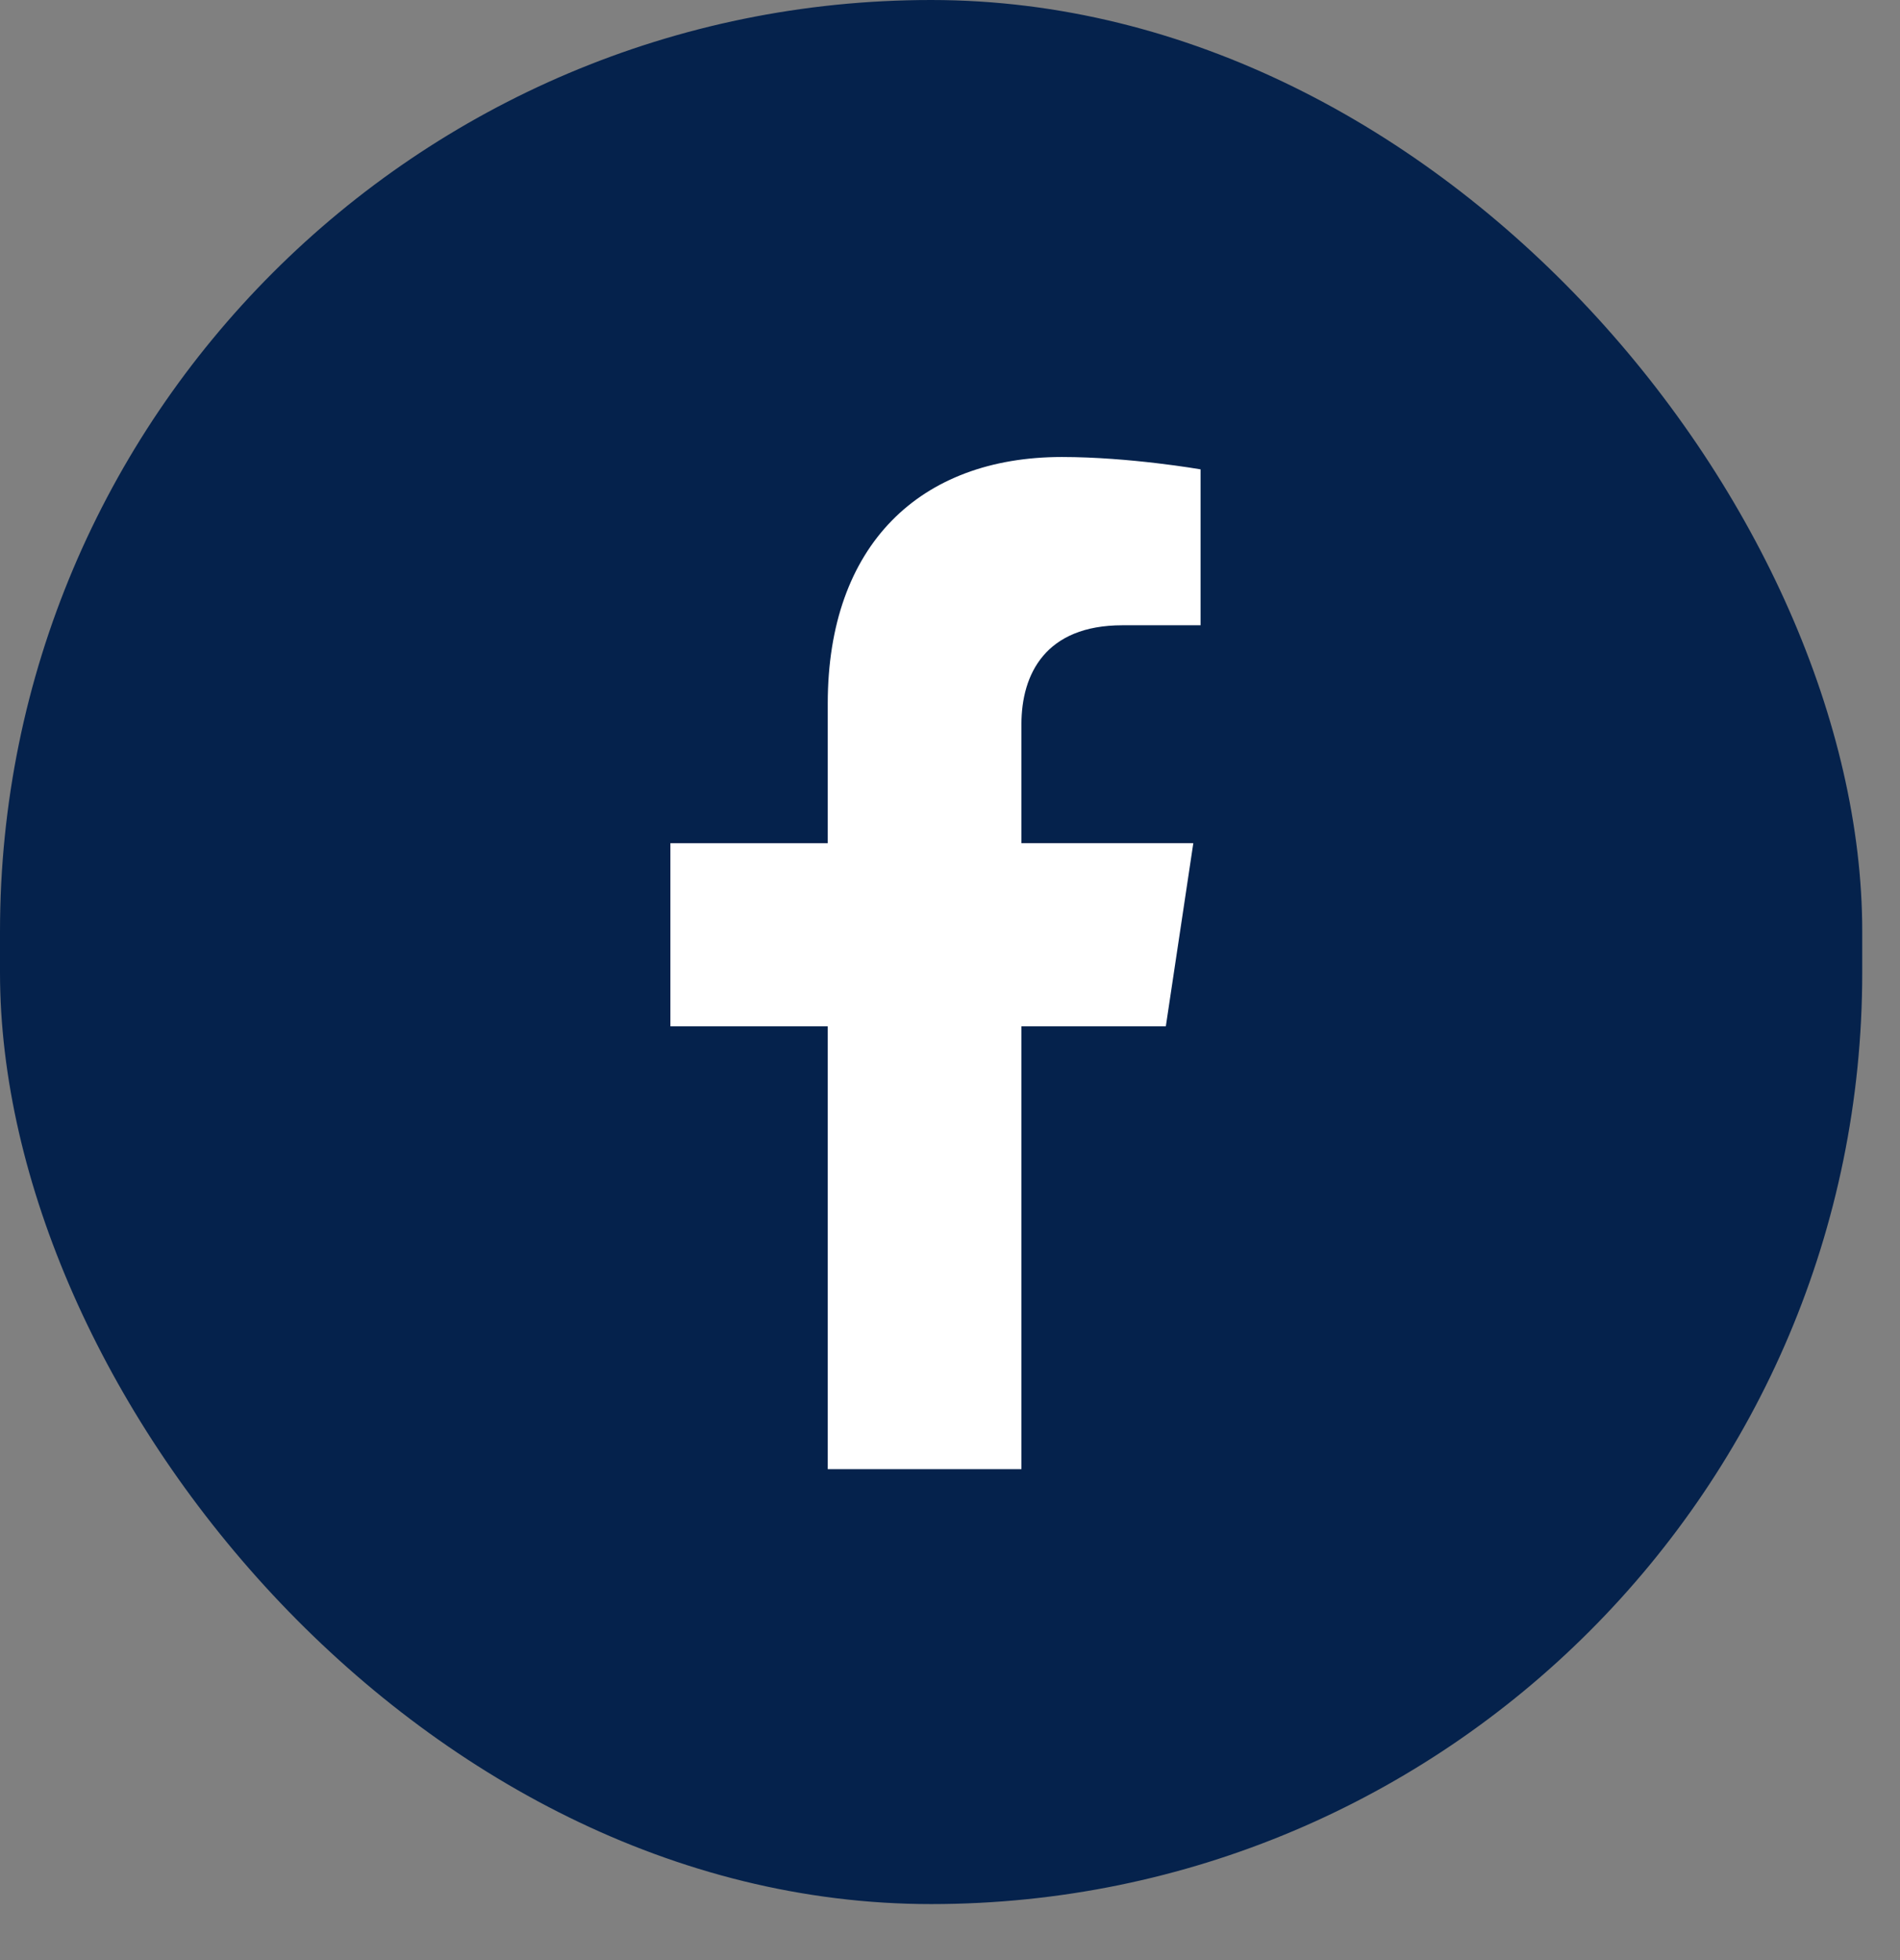
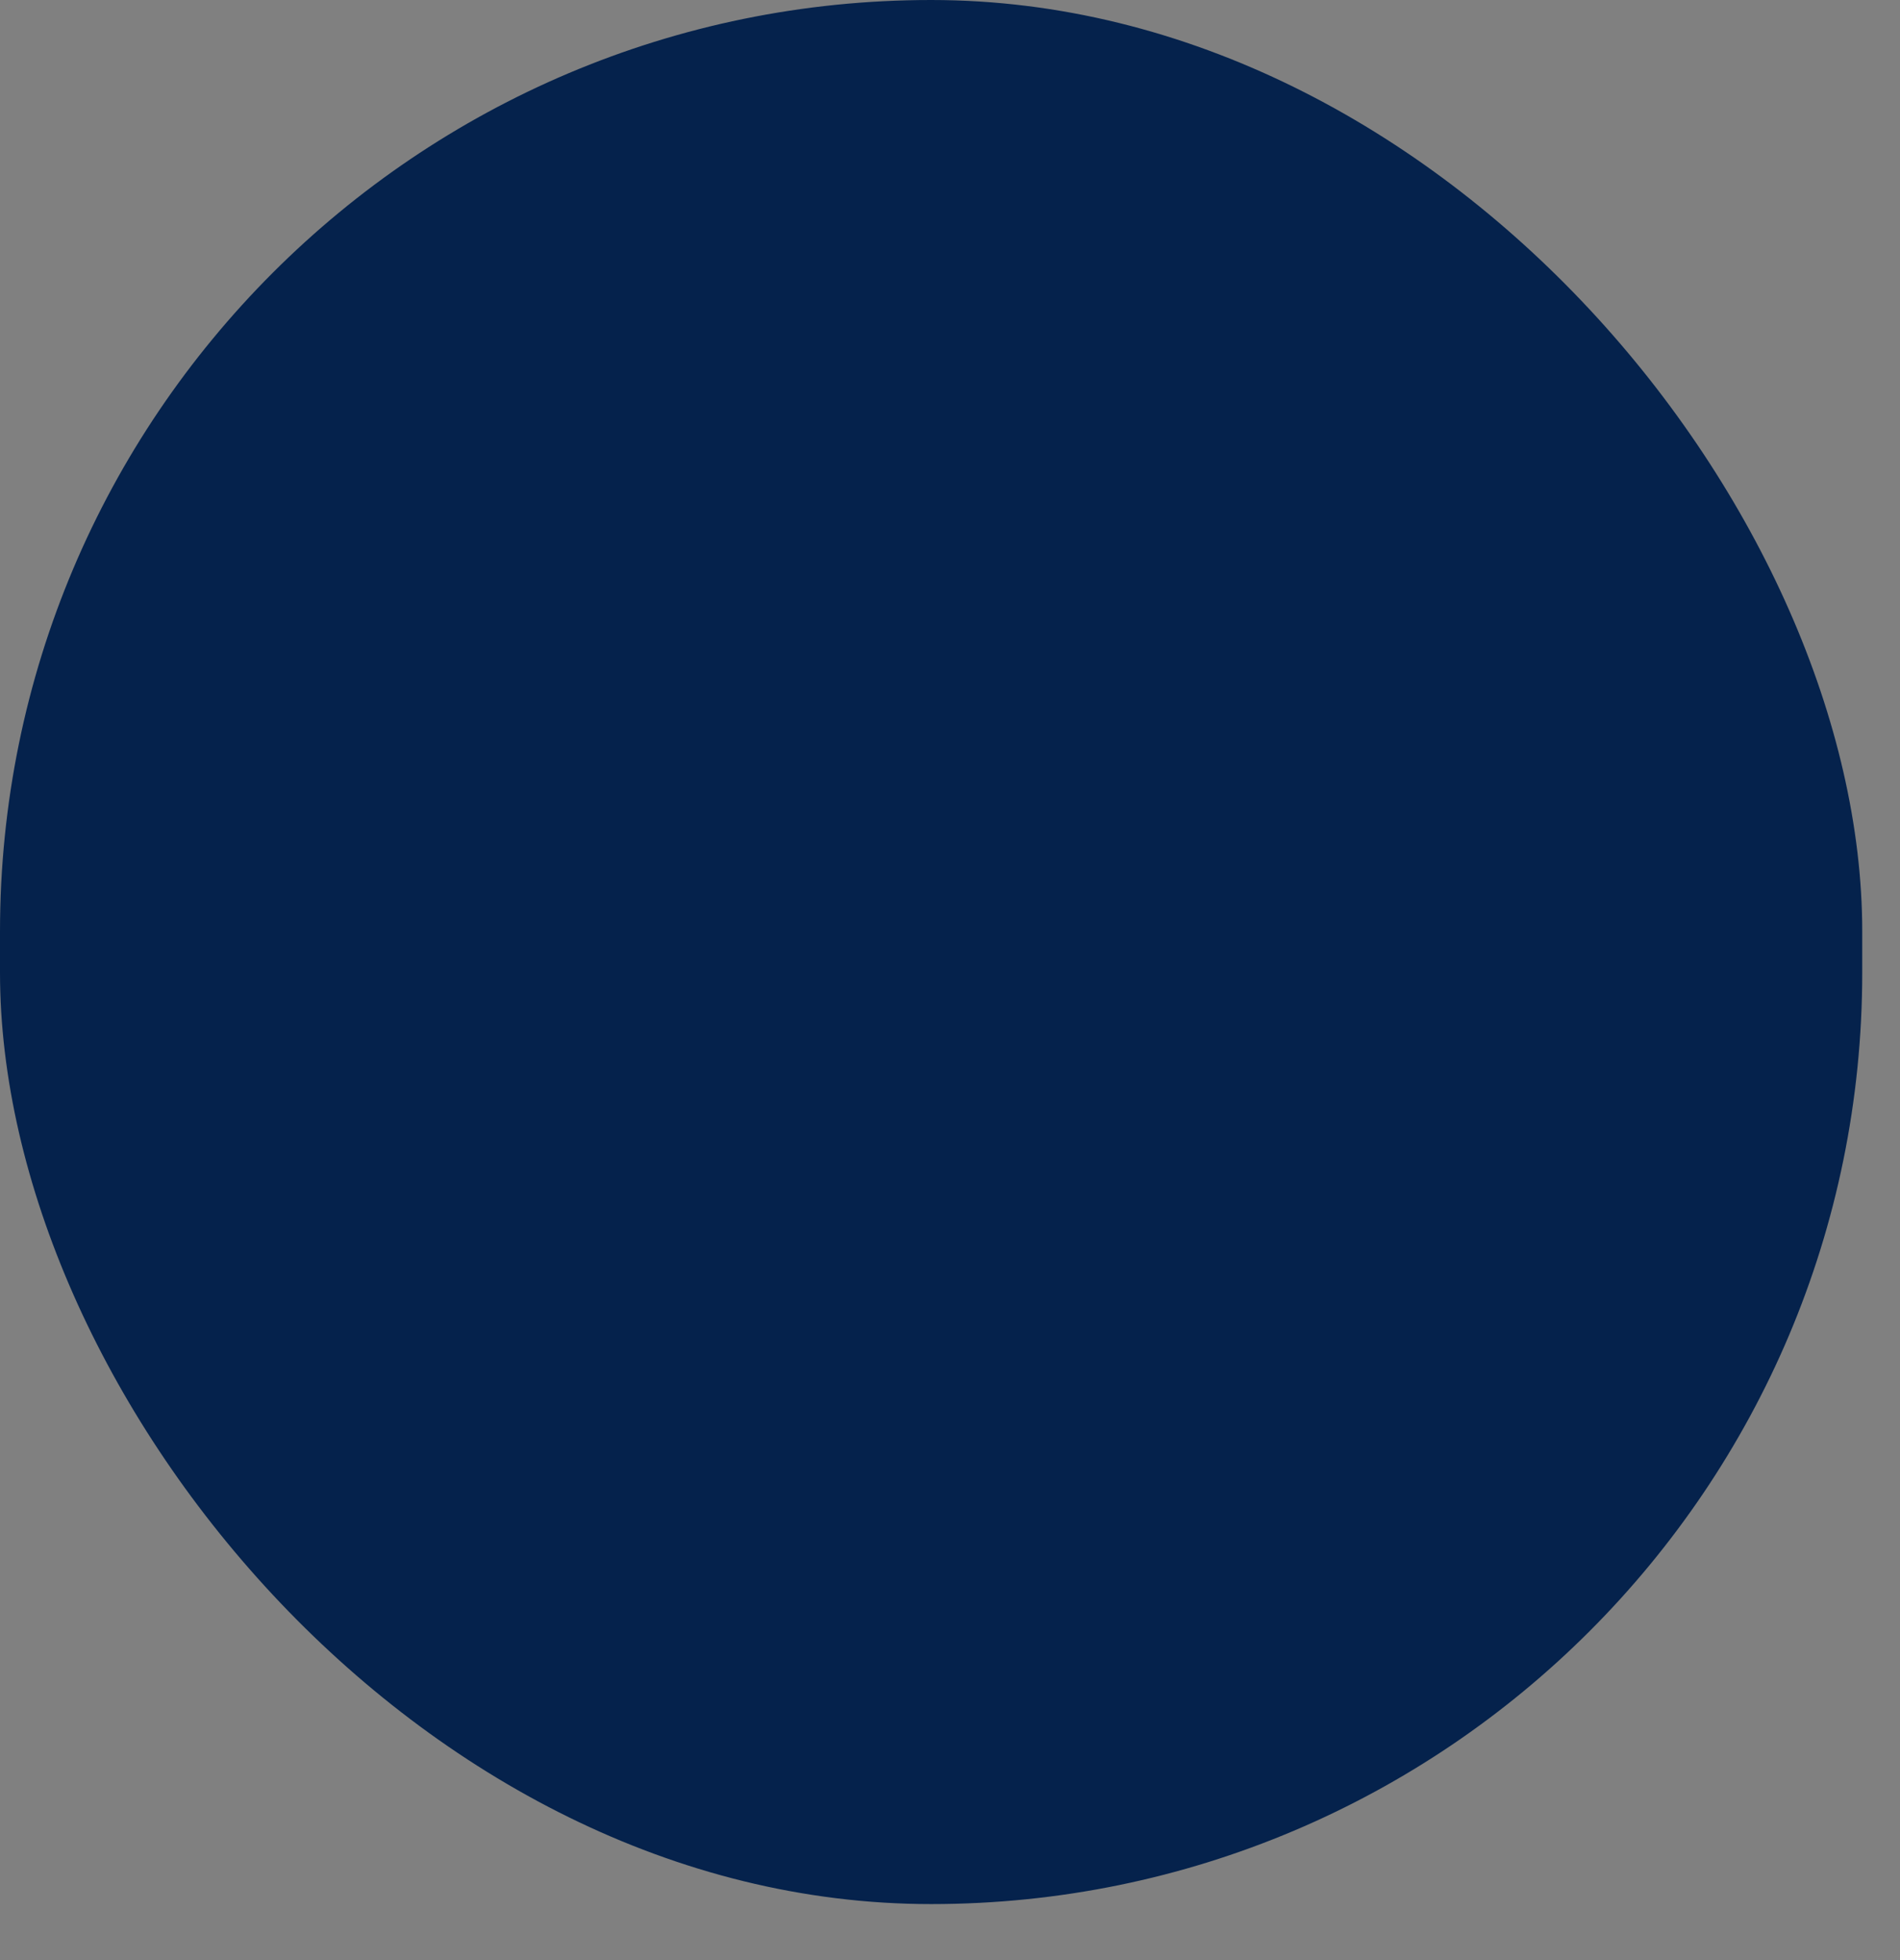
<svg xmlns="http://www.w3.org/2000/svg" width="32" height="33" viewBox="0 0 32 33" fill="none">
  <rect x="0" y="0" width="32" height="33" fill="#808080" stroke="none" />
  <rect width="31.364" height="32.057" rx="15.682" fill="#05224C" />
-   <path d="M19.635 17.279L20.098 14.195H17.203V12.194C17.203 11.35 17.607 10.527 18.904 10.527H20.22V7.902C20.22 7.902 19.026 7.694 17.884 7.694C15.5 7.694 13.941 9.171 13.941 11.845V14.196H11.291V17.279H13.941V24.735H17.203V17.279L19.635 17.279Z" fill="white" />
</svg>